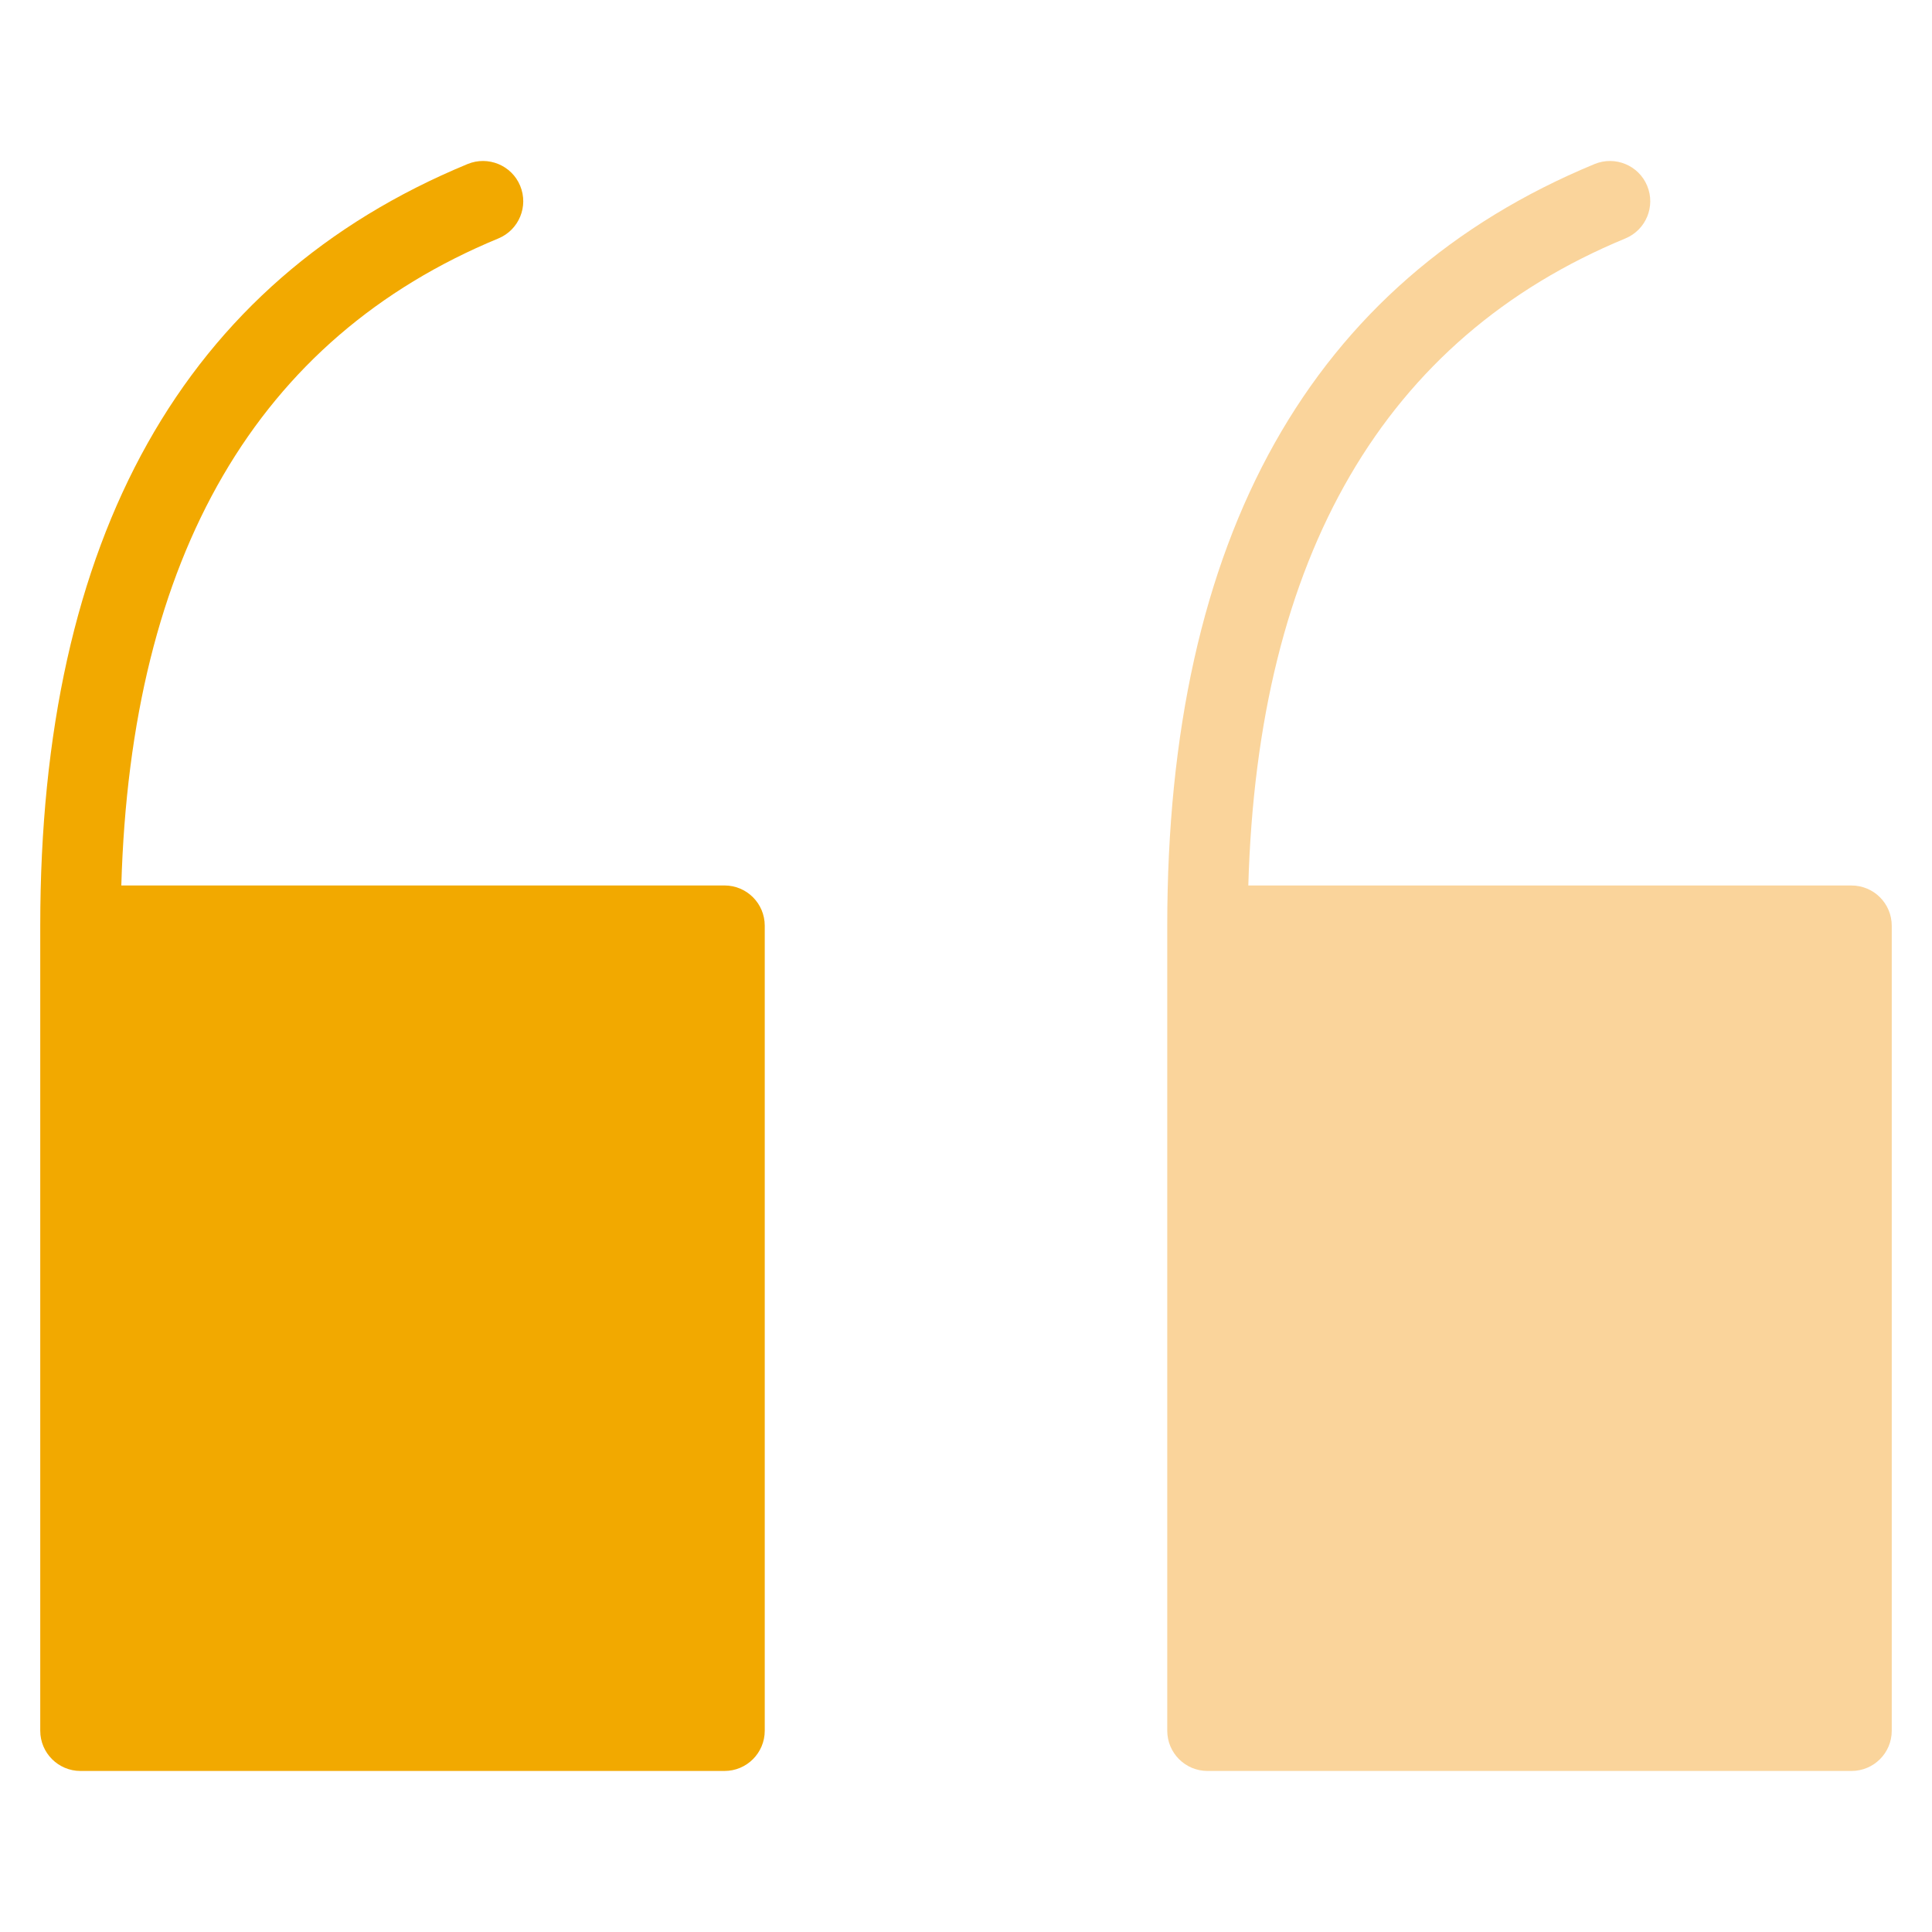
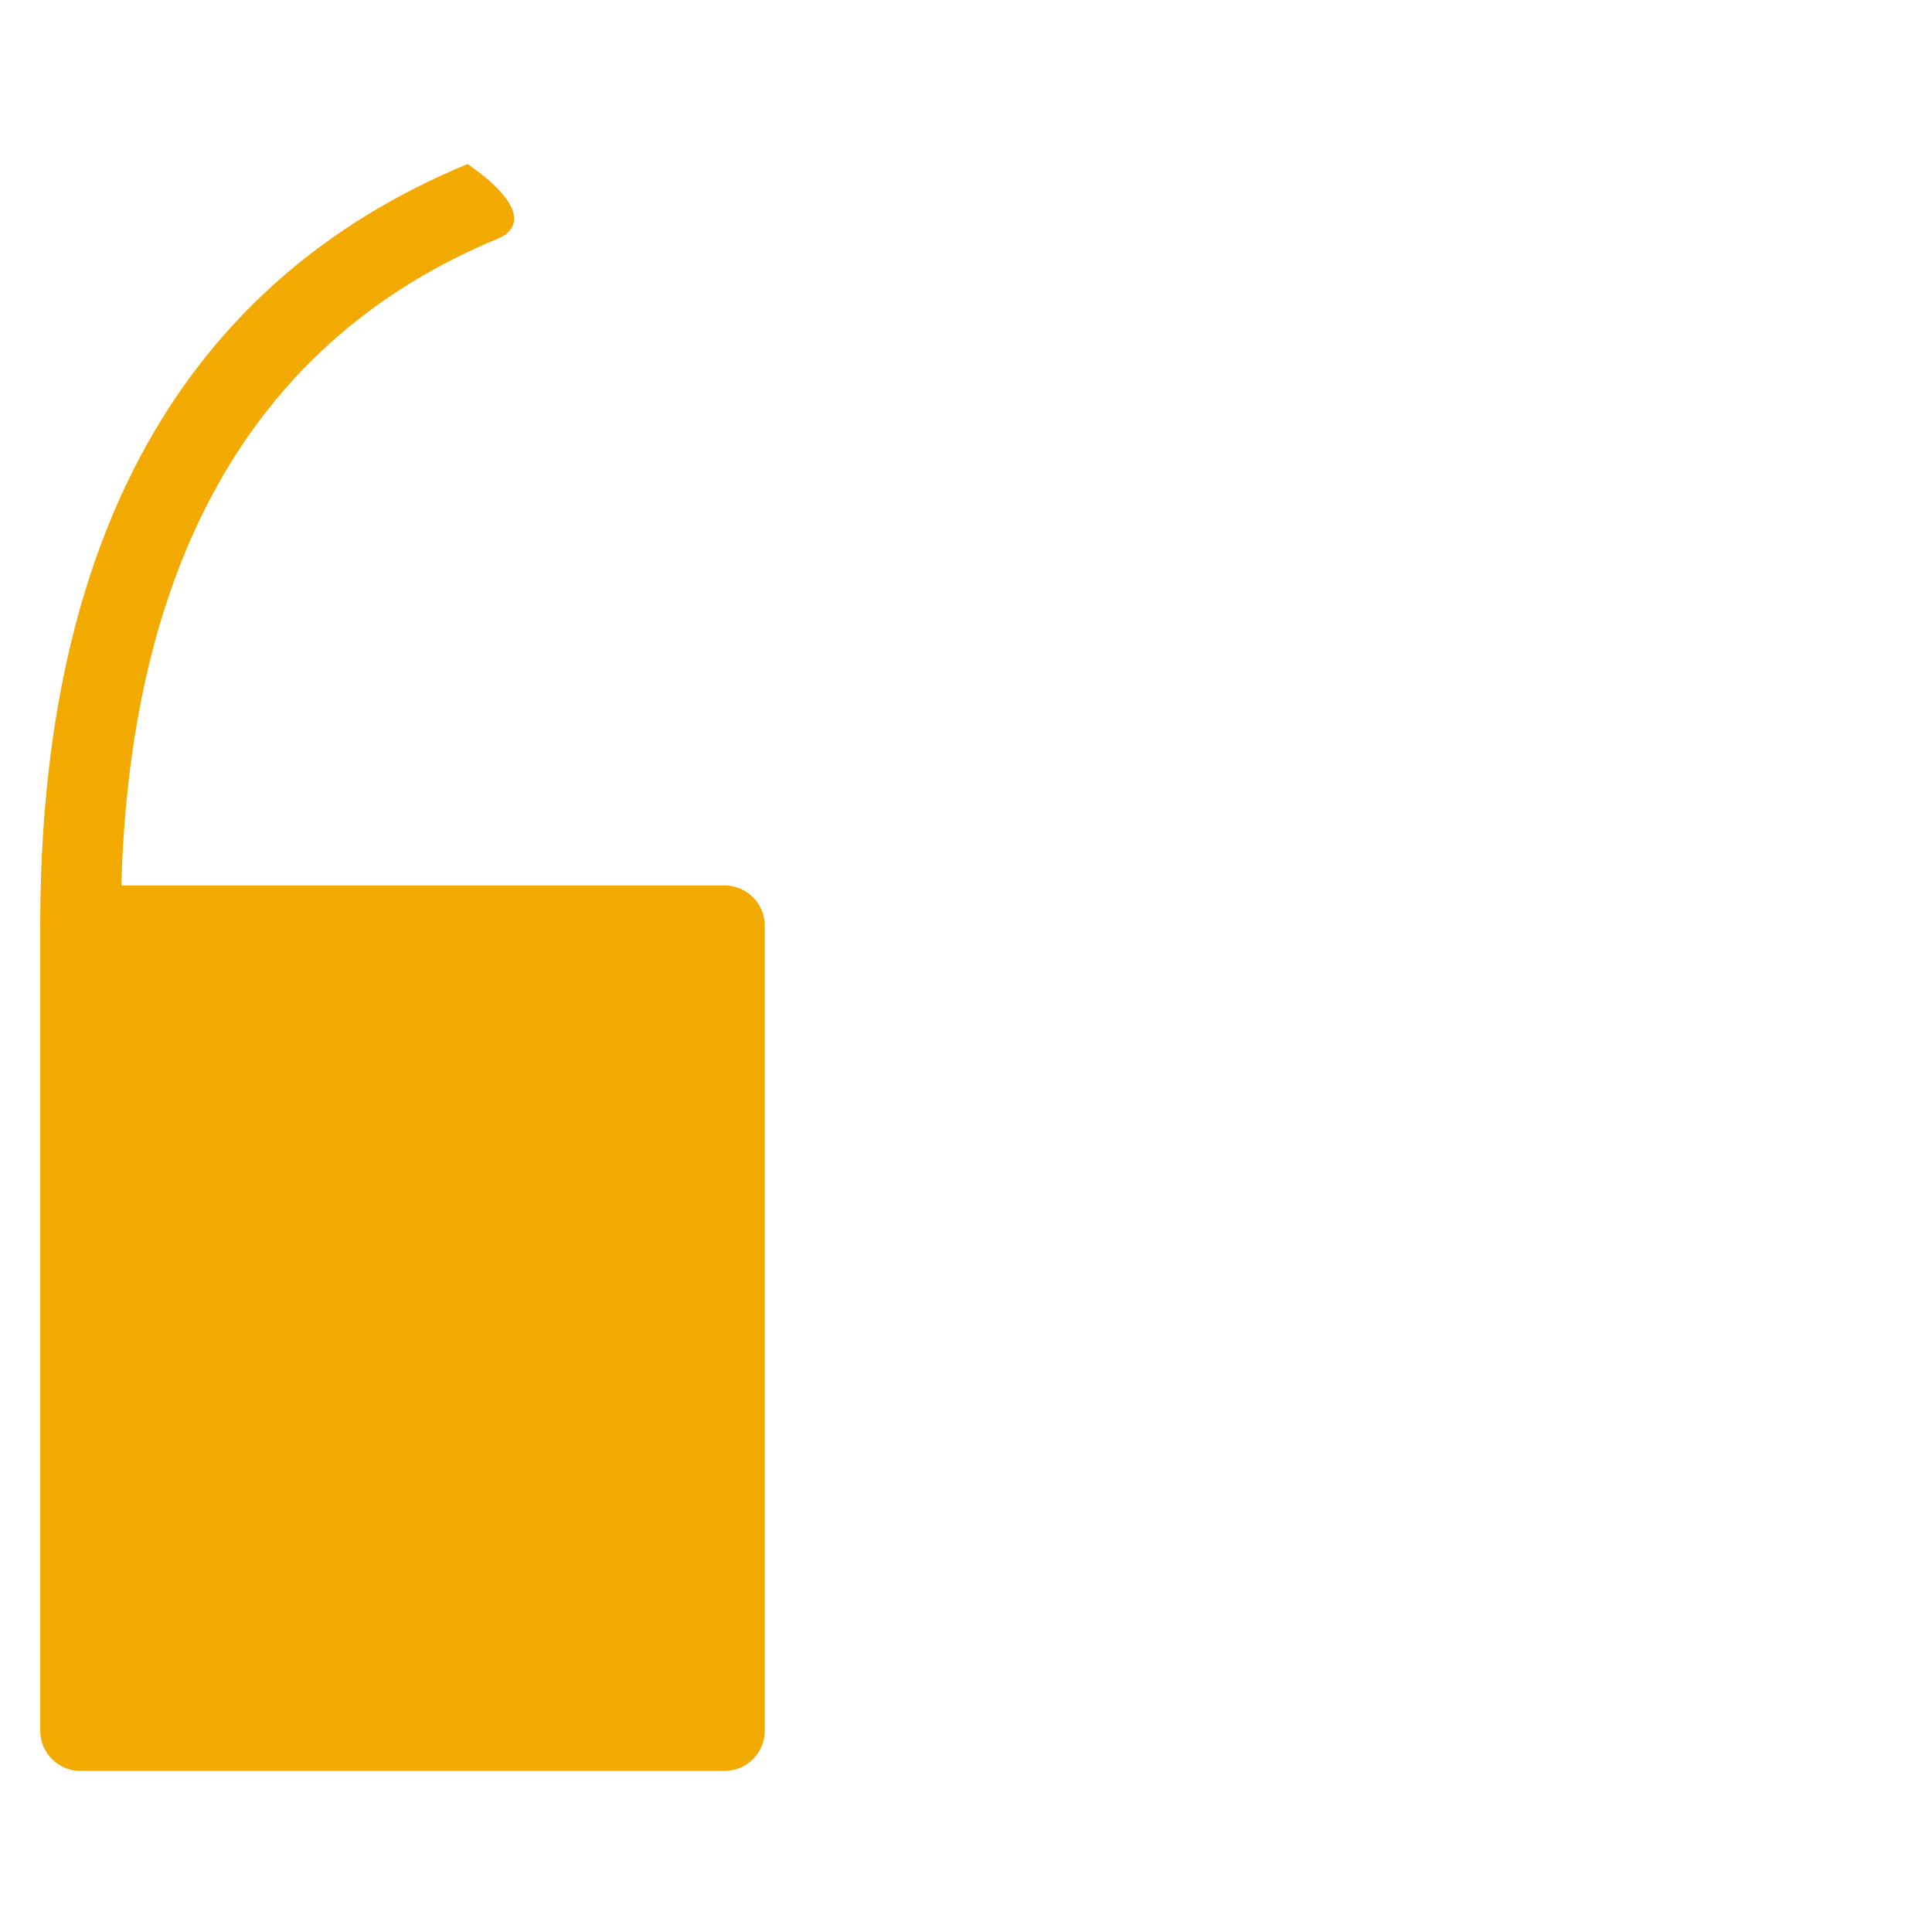
<svg xmlns="http://www.w3.org/2000/svg" width="48" height="48" viewBox="0 0 48 48" fill="none">
-   <path d="M18 43.999H2C1.447 43.999 1 43.551 1 42.999V22.999C1 13.355 4.572 6.988 11.618 4.075C12.127 3.866 12.713 4.106 12.924 4.617C13.135 5.128 12.893 5.712 12.382 5.924C6.396 8.398 3.248 13.804 3.014 21.999H18C18.553 21.999 19 22.447 19 22.999V42.999C19 43.551 18.553 43.999 18 43.999Z" fill="#F2A900" />
-   <path d="M46 43.999H30C29.447 43.999 29 43.551 29 42.999V22.999C29 13.355 32.572 6.988 39.618 4.075C40.127 3.866 40.713 4.106 40.924 4.617C41.135 5.128 40.893 5.712 40.382 5.924C34.397 8.399 31.248 13.805 31.014 22H46C46.553 22 47 22.448 47 23V43C47 43.552 46.553 43.999 46 43.999Z" fill="#FAD49B" />
+   <path d="M18 43.999H2C1.447 43.999 1 43.551 1 42.999V22.999C1 13.355 4.572 6.988 11.618 4.075C13.135 5.128 12.893 5.712 12.382 5.924C6.396 8.398 3.248 13.804 3.014 21.999H18C18.553 21.999 19 22.447 19 22.999V42.999C19 43.551 18.553 43.999 18 43.999Z" fill="#F2A900" />
</svg>